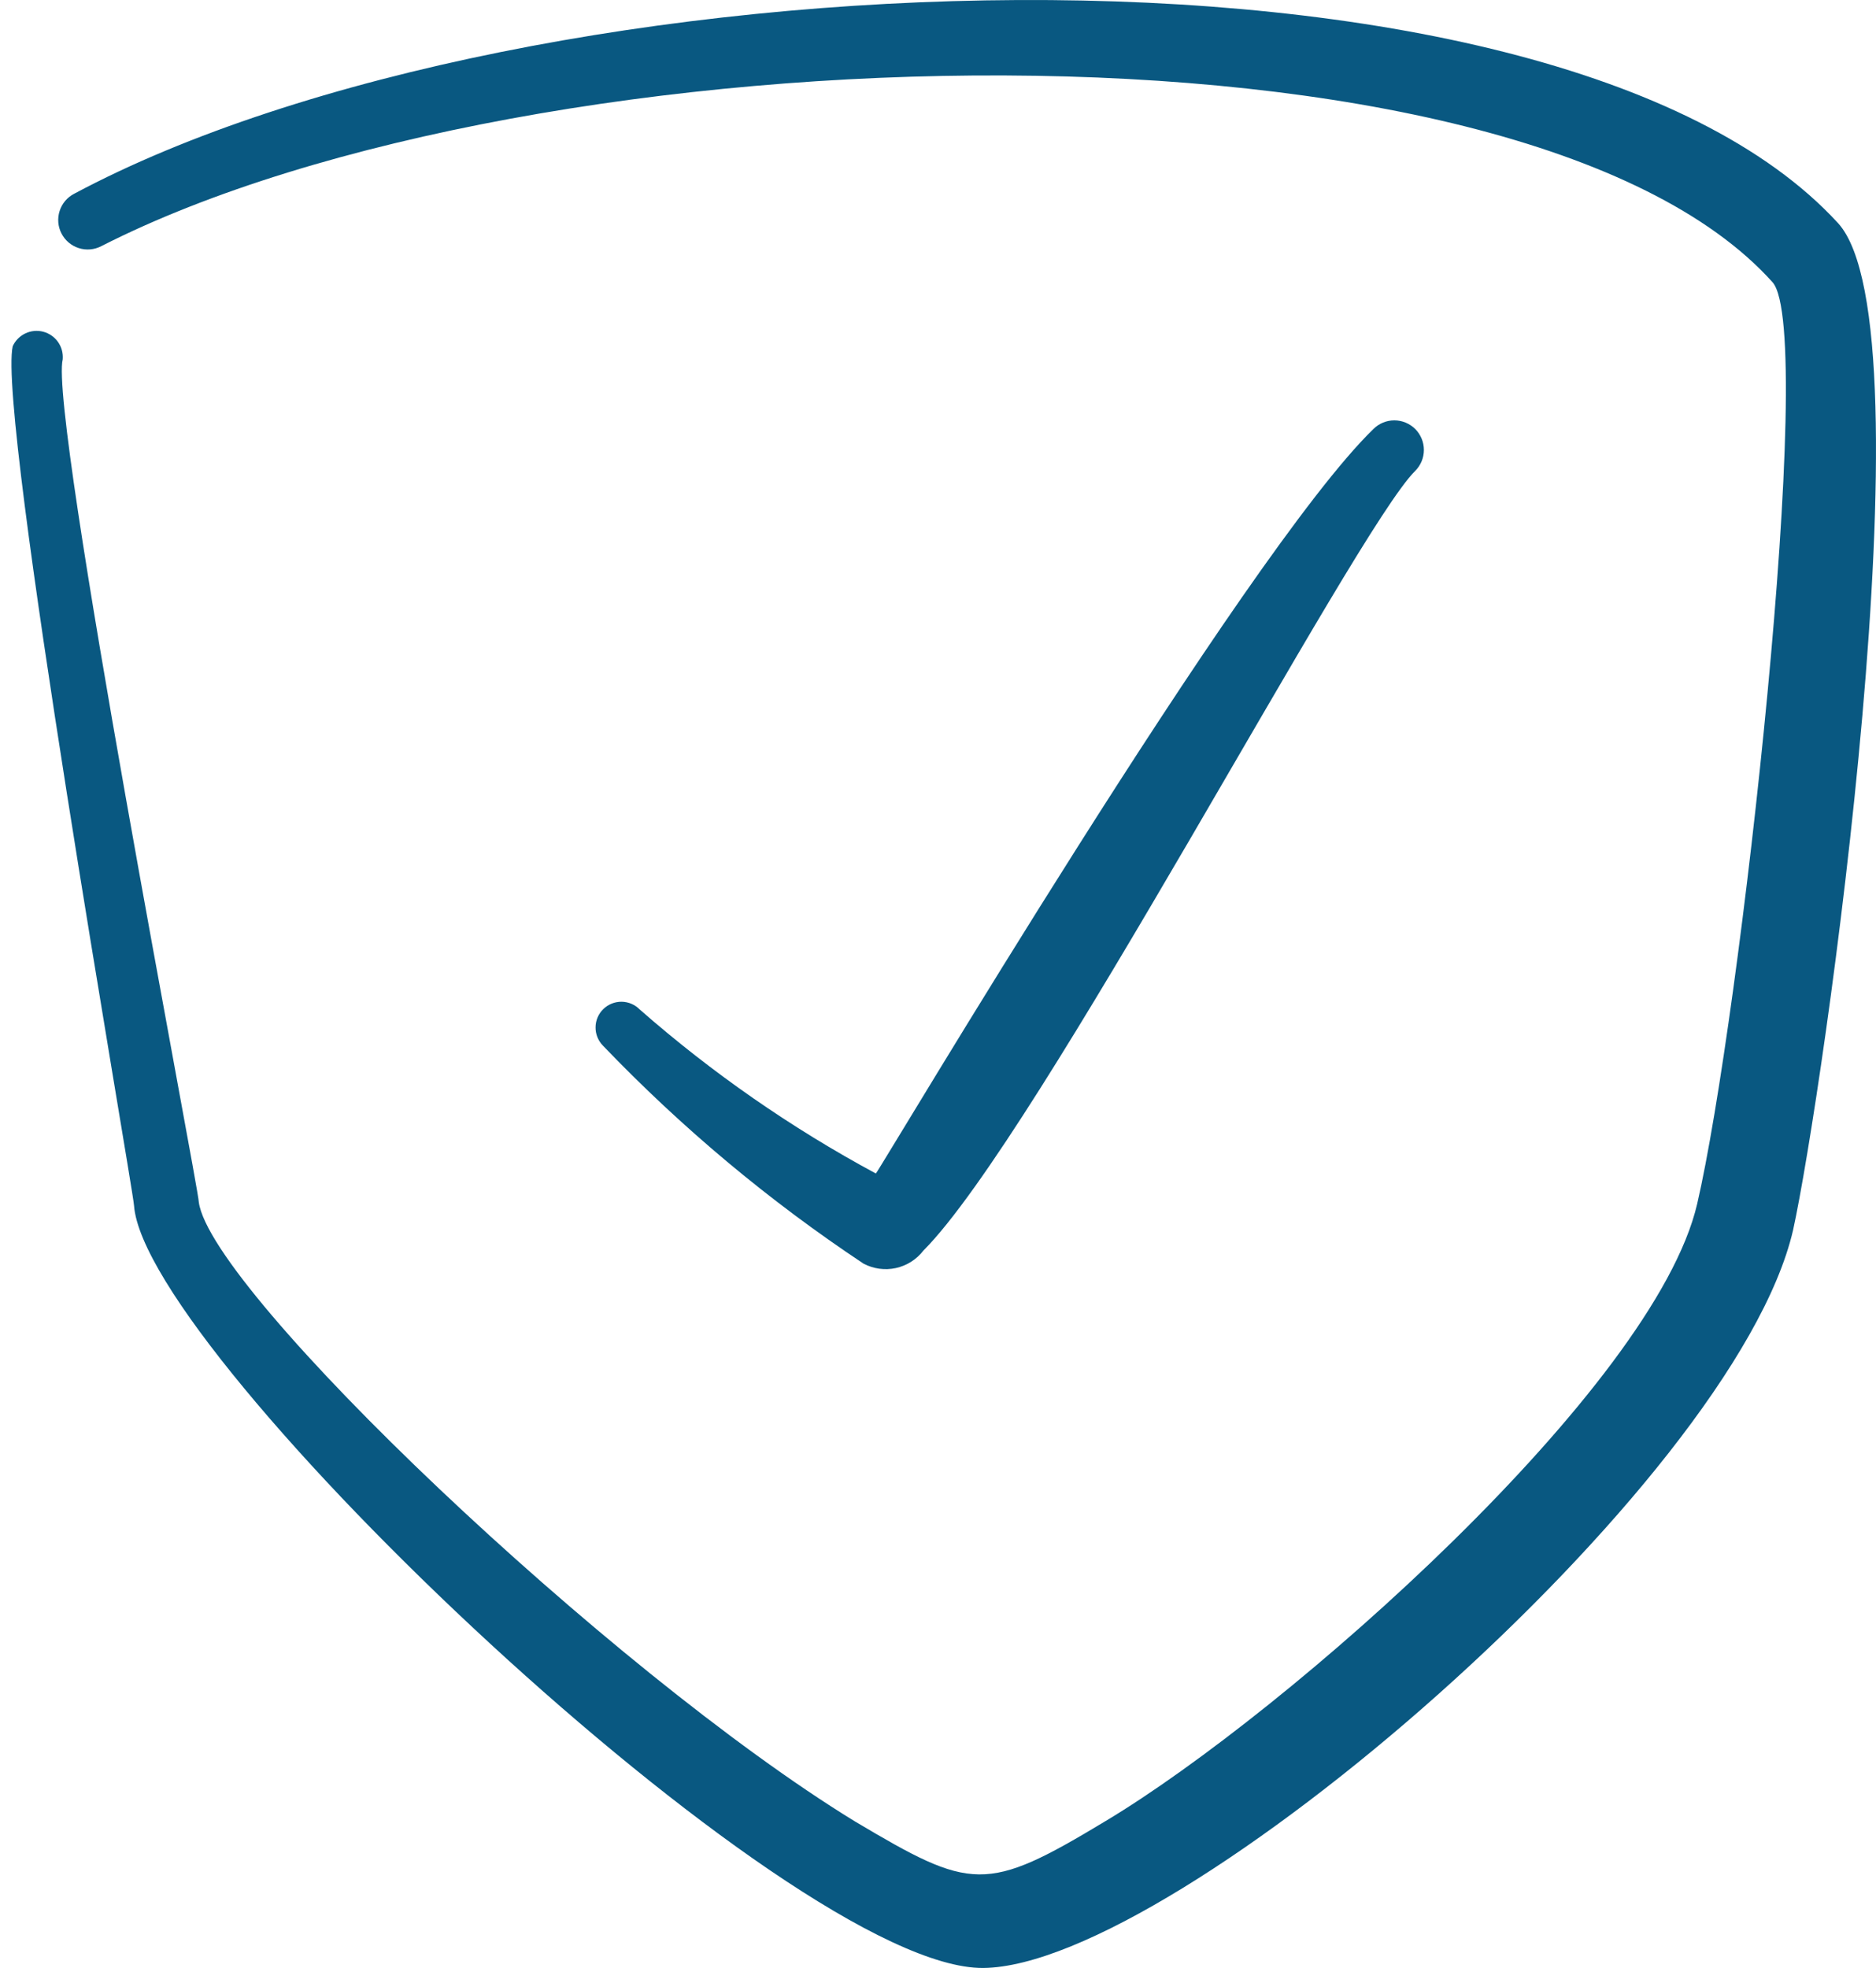
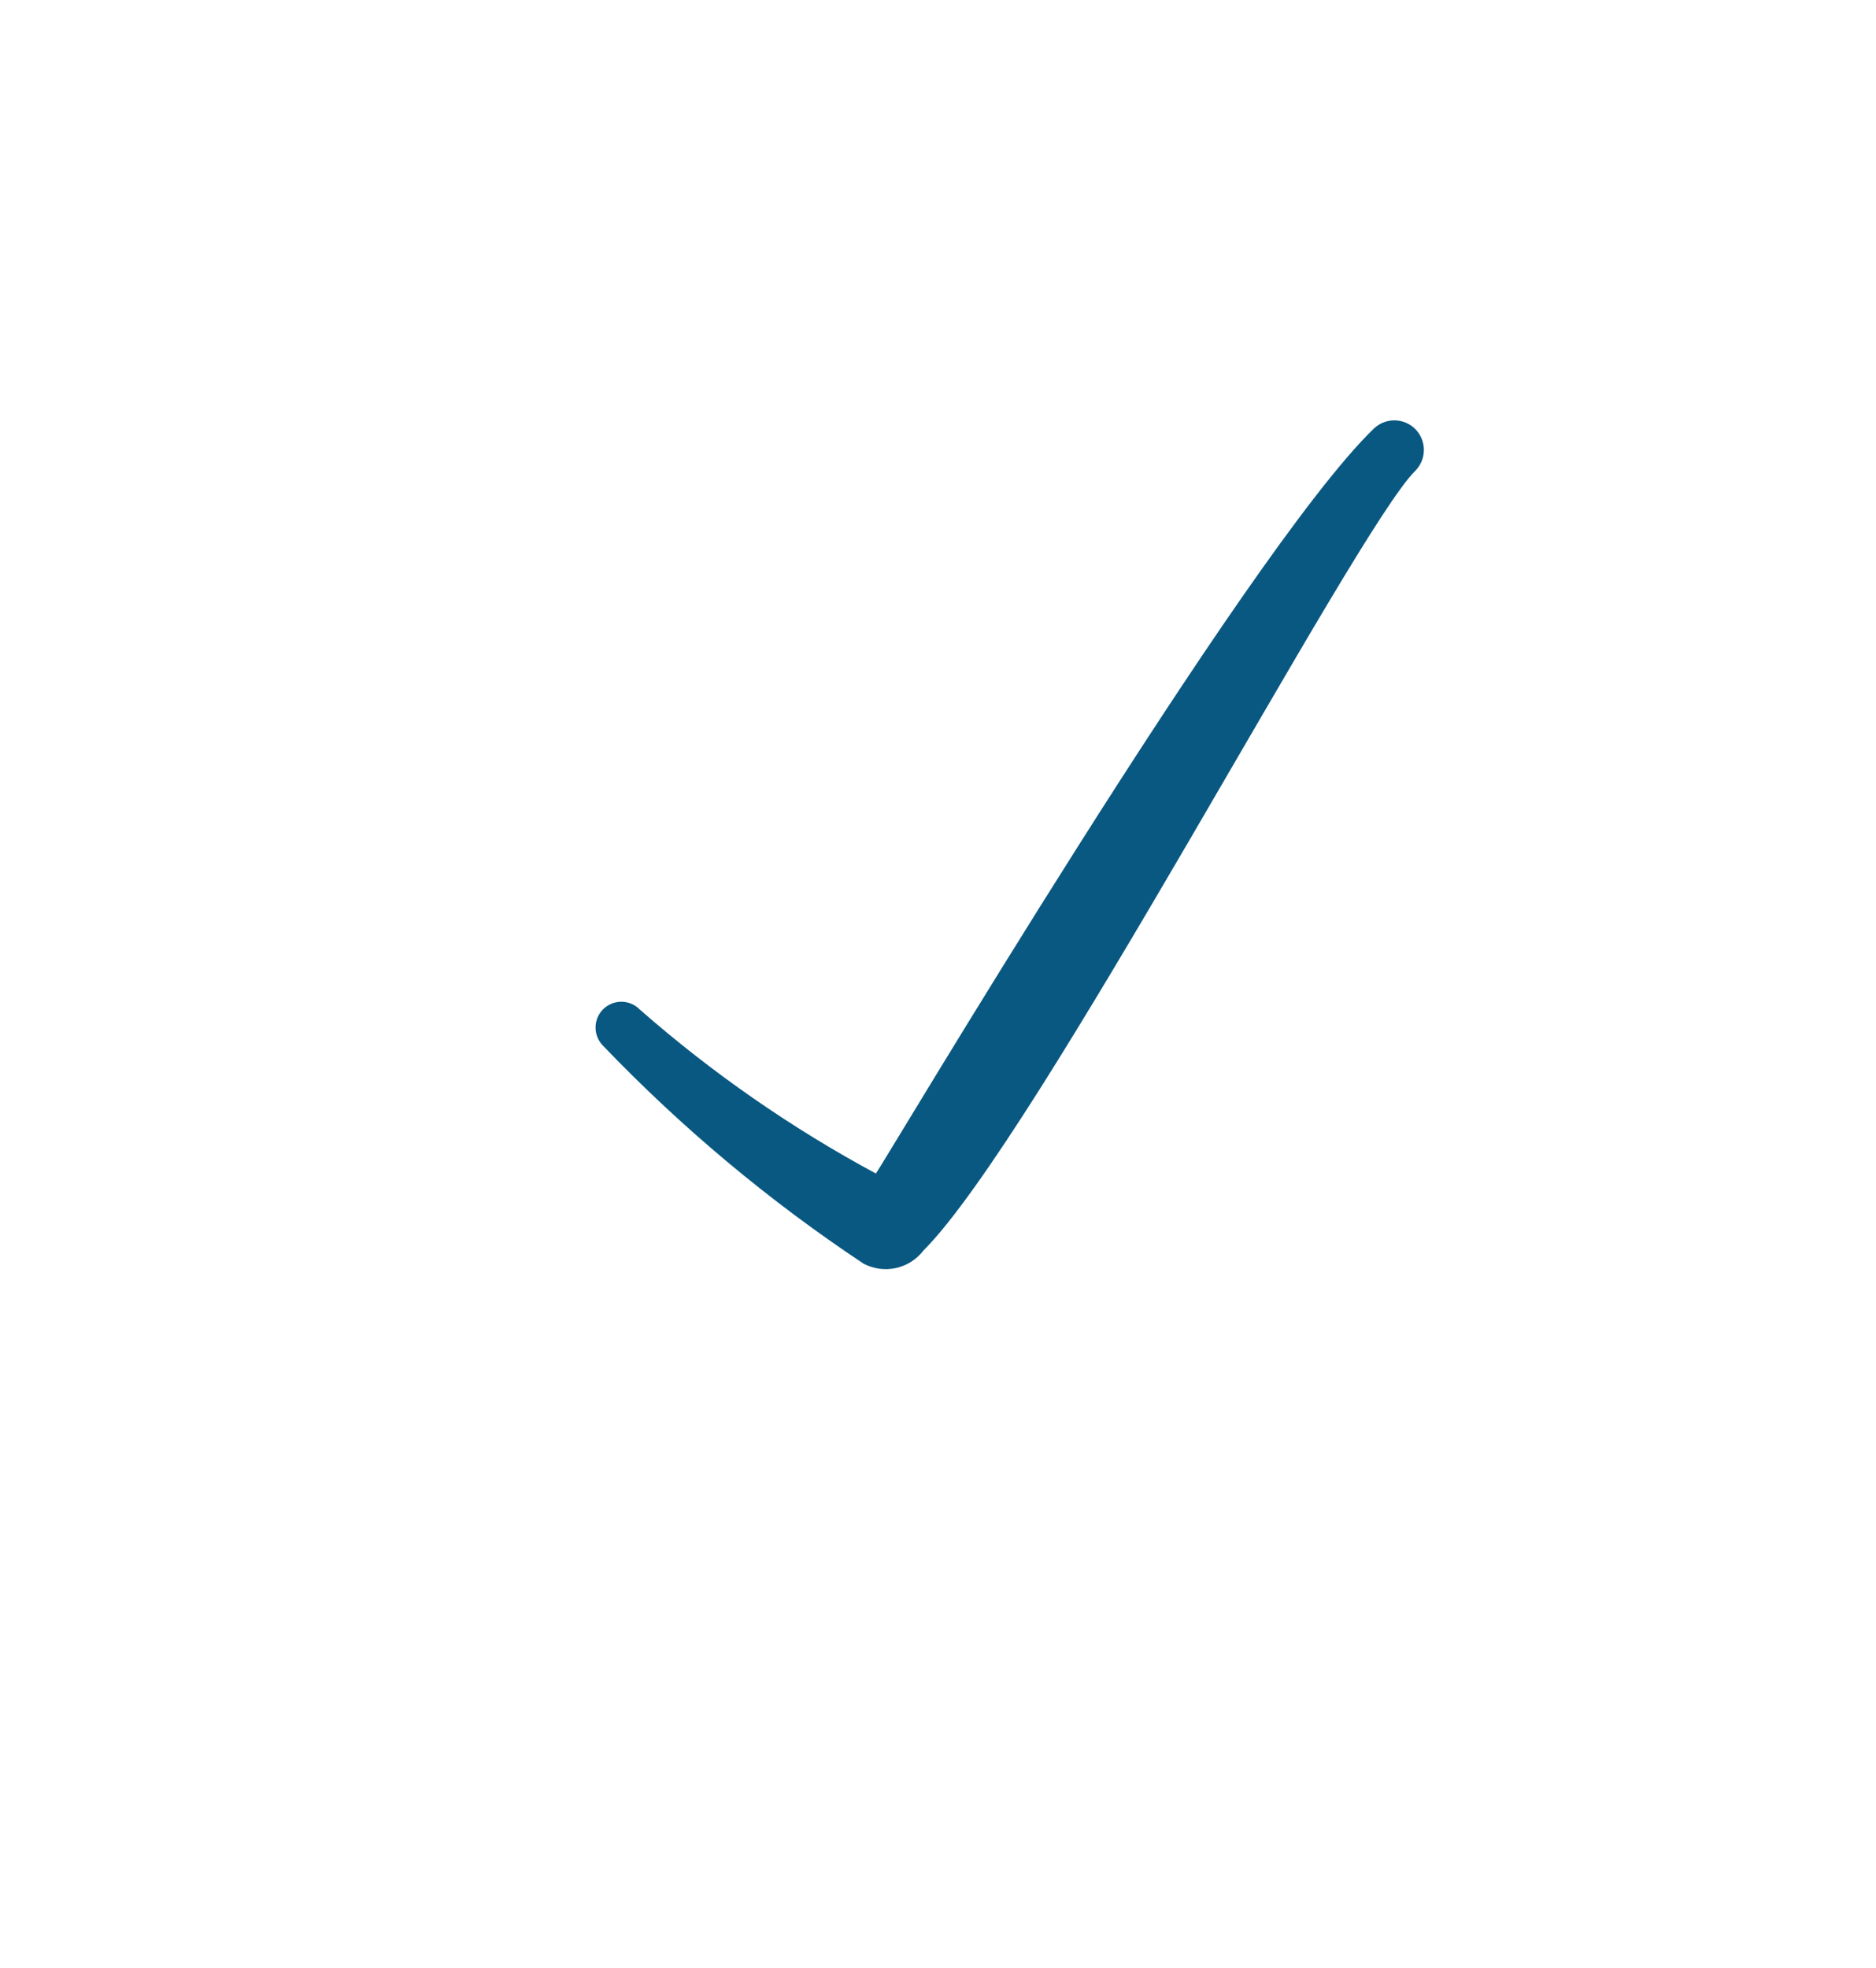
<svg xmlns="http://www.w3.org/2000/svg" width="41" height="43" viewBox="0 0 41 43" fill="none">
-   <path fill-rule="evenodd" clip-rule="evenodd" d="M40.173 4.878C33.886 -1.983 11.51 -1.052 1.622 4.233C1.469 4.311 1.355 4.447 1.303 4.61C1.251 4.773 1.265 4.95 1.344 5.102C1.422 5.254 1.558 5.369 1.721 5.421C1.884 5.473 2.061 5.458 2.213 5.379C11.707 0.543 33.205 0.005 38.74 6.168C39.708 7.278 38.024 22.291 37.092 26.304C36.161 30.317 28.135 37.411 24.158 39.793C21.542 41.37 21.238 41.316 18.676 39.793C13.302 36.497 4.613 28.221 4.345 26.268C4.345 25.963 1.066 9.052 1.371 7.852C1.382 7.717 1.346 7.583 1.268 7.472C1.19 7.362 1.076 7.283 0.945 7.248C0.814 7.214 0.676 7.227 0.554 7.285C0.432 7.343 0.334 7.442 0.278 7.565C-0.062 9.07 2.876 25.766 2.929 26.339C3.162 29.618 17.261 43.036 21.489 43C25.716 42.964 37.898 32.448 39.188 26.877C39.833 23.939 42.252 7.171 40.173 4.878Z" fill="#095881" />
  <path fill-rule="evenodd" clip-rule="evenodd" d="M18.873 27.611C19.09 27.725 19.34 27.759 19.579 27.707C19.819 27.654 20.032 27.519 20.181 27.325C22.671 24.835 29.604 11.596 30.93 10.288C31.051 10.167 31.119 10.003 31.119 9.831C31.119 9.66 31.051 9.496 30.93 9.374C30.808 9.253 30.644 9.185 30.473 9.185C30.301 9.185 30.137 9.253 30.016 9.374C27.203 12.097 19.267 25.497 19.142 25.641C17.292 24.645 15.562 23.443 13.982 22.058C13.878 21.951 13.735 21.89 13.586 21.888C13.436 21.887 13.292 21.944 13.185 22.049C13.078 22.153 13.017 22.296 13.016 22.446C13.014 22.595 13.072 22.739 13.176 22.846C14.894 24.639 16.805 26.237 18.873 27.611Z" fill="#095881" />
</svg>